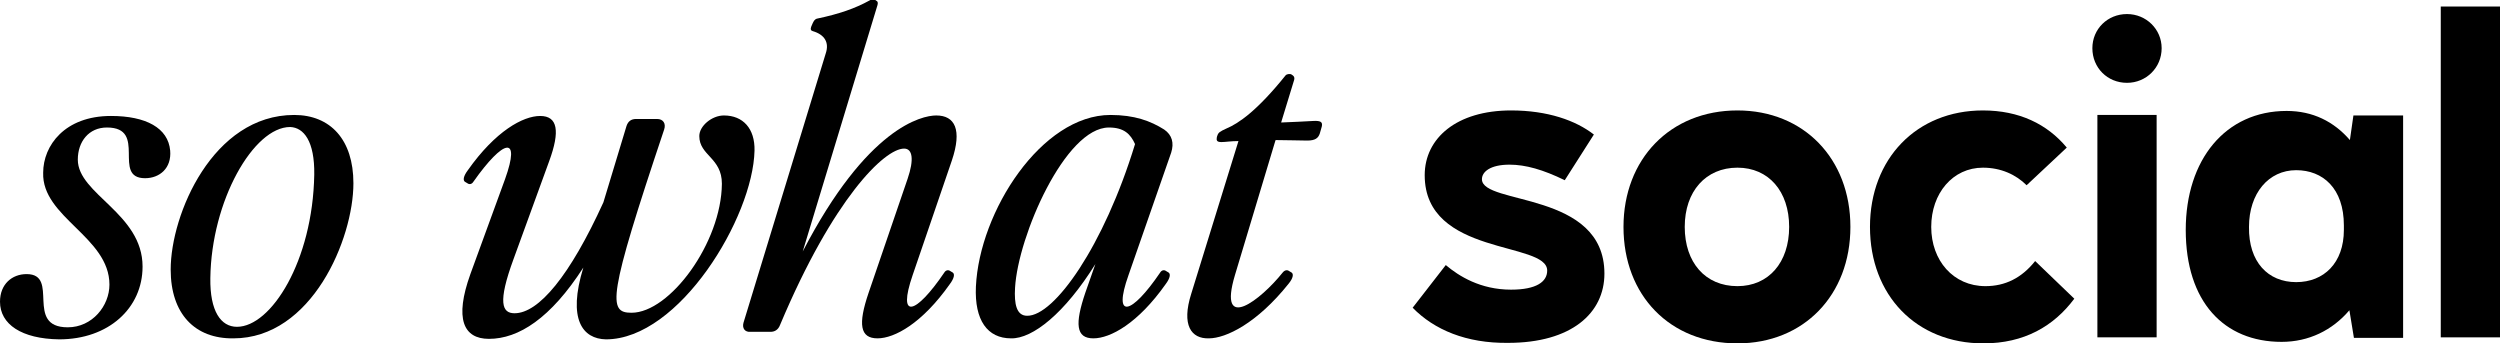
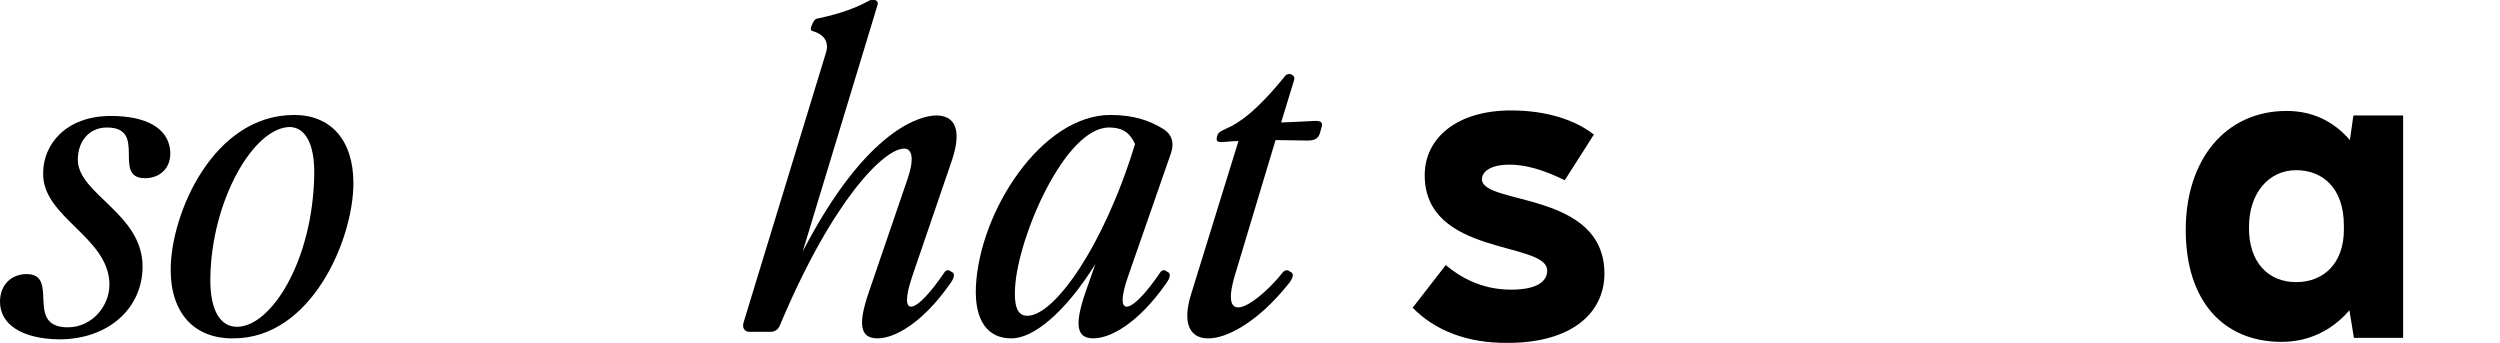
<svg xmlns="http://www.w3.org/2000/svg" version="1.1" id="Isolation_Mode" x="0px" y="0px" width="498px" height="68.4px" viewBox="0 0 498 68.4" style="enable-background:new 0 0 498 68.4;" xml:space="preserve">
  <path d="M281.4,61.3l6.6-8.5c2.6,2.2,6.9,4.9,13,4.9c5.1,0,7.2-1.6,7.2-3.8c0-5.9-24.4-2.8-24.4-19c0-7.4,6.4-12.9,17.2-12.9  c7.3,0,12.9,2,16.5,4.8l-5.8,9.1c-4.3-2.1-7.8-3.1-11-3.1c-3.8,0-5.5,1.4-5.5,2.9c0,5.2,24.4,2.3,24.4,18.8  c0,7.9-6.6,13.8-19.2,13.8C292.1,68.4,285.7,65.7,281.4,61.3" />
-   <path d="M323.4,45.2c0-13.5,9.3-23.2,22.7-23.2c13.2,0,22.5,9.6,22.5,23.2c0,13.6-9.3,23.2-22.5,23.2  C332.7,68.4,323.4,58.9,323.4,45.2 M346.1,57c6.2,0,10.3-4.7,10.3-11.8s-4.1-11.8-10.3-11.8c-6.3,0-10.5,4.7-10.5,11.8  S339.7,57,346.1,57" />
-   <path d="M372.5,45.2c0-13.6,9.3-23.2,22.5-23.2c7.2,0,12.8,2.7,16.7,7.4l-8,7.5c-2.1-2.1-5.1-3.5-8.7-3.5c-6,0-10.3,5.1-10.3,11.8  S389.1,57,395.5,57c3.9,0,7.2-1.6,9.9-5l7.8,7.5c-4.1,5.5-10,8.9-18.1,8.9C381.7,68.4,372.5,58.8,372.5,45.2" />
-   <path d="M423.7,2.8c3.8,0,6.9,3,6.9,6.8c0,3.9-3.1,6.9-6.9,6.9c-3.9,0-6.9-3-6.9-6.9C416.8,5.8,419.8,2.8,423.7,2.8 M417.8,22.9  h11.8v44.3h-11.8C417.8,67.2,417.8,22.9,417.8,22.9z" />
  <path d="M435.4,45.8c0-14,7.9-23.7,20.1-23.7c5.2,0,9.4,2.1,12.6,5.8l0.7-4.9h9.9v44.3h-9.8l-0.9-5.5c-3.4,4-8.1,6.3-13.5,6.3  C443,68.1,435.4,60.1,435.4,45.8 M457.4,56.2c5.5,0,9.5-3.8,9.5-10.4v-0.9c0-7.4-4.2-11-9.5-11c-5.5,0-9.4,4.6-9.4,11.3  C447.9,52.2,451.8,56.2,457.4,56.2" />
-   <rect x="486.2" y="1.3" width="11.8" height="65.9" />
  <path d="M0,60.1c0-3.5,2.4-5.5,5.3-5.5c6.7,0-0.5,10.6,8.2,10.6c4.9,0,8.3-4.3,8.3-8.5c0-9.5-13.5-13.4-13.2-22.3  c0-5.4,4.3-11.3,13.5-11.3c7,0,11.4,2.4,11.8,6.9c0.3,3.5-2.1,5.5-5,5.5c-6.7,0,0.6-10.1-7.6-10.1c-3.6,0-5.8,2.8-5.8,6.4  c0,6.9,12.9,10.7,12.9,21.3c0,8.3-6.8,14.5-16.6,14.5C4.3,67.5,0,64.6,0,60.1" />
  <path d="M34,53.7c0-11,8.4-30.8,24.6-30.8c7.2,0,11.8,4.9,11.8,13.6c0,11.1-8.3,30.9-23.9,30.9C38.8,67.5,34,62.5,34,53.7   M47.2,65.1c6.8,0,15.1-13.1,15.4-30.3c0.1-6.7-2.1-9.4-4.8-9.5c-7.3,0-15.7,14.7-15.9,30.1C41.8,62,44,65.1,47.2,65.1" />
-   <path d="M116.2,53.3c-6.5,10.1-12.9,14.2-18.8,14.2c-5.1,0-6.9-4-3.7-12.9l6.9-18.9c3.2-8.9-0.3-8-6.3,0.5c-0.3,0.5-0.8,0.6-1.2,0.3  l-0.5-0.3c-0.4-0.3-0.3-1.1,0.6-2.3c5.5-7.8,11-10.8,14.4-10.8c3.5,0,4,3,1.8,9l-7.1,19.5c-3.2,8.7-2.3,10.8,0.2,10.8  c4.8,0,11-7.4,17.7-22.1l4.6-15.2c0.3-0.9,0.9-1.4,1.9-1.4h4.2c1.2,0,1.8,0.9,1.4,2.1c-11.3,33.7-11.2,36.5-6.5,36.5  c7.6,0,17.9-13.9,18-25.7c0-5.2-4.5-5.6-4.5-9.5c0-2,2.5-4.1,4.9-4.1c3.8,0,6.2,2.6,6.1,7c-0.3,13.3-15,37.6-29.6,37.6  C116.1,67.5,113,63.7,116.2,53.3" />
  <path d="M148.1,64.3l16.4-53.7c0.7-2.1-0.2-3.7-2.6-4.4c-0.4-0.1-0.5-0.4-0.3-0.9l0.3-0.7c0.2-0.4,0.4-0.8,0.9-0.9  c4.3-0.9,7.5-2,10.4-3.6c0.4-0.3,0.9-0.3,1-0.2l0.3,0.2c0.4,0.2,0.4,0.5,0.3,0.9l-14.9,49.1C172.7,25.4,183.6,23,186.5,23  c3.7,0,5.2,2.8,3.1,9l-7.8,22.8c-3.1,9,0.6,7.9,6.3-0.5c0.3-0.5,0.8-0.6,1.2-0.3l0.5,0.3c0.4,0.3,0.3,1.1-0.6,2.3  c-5.5,7.8-11,10.8-14.4,10.8c-3.5,0-3.9-2.8-1.8-9l7.8-22.8c1.3-3.8,1-6-0.7-6c-3.9,0-14.1,9.9-24.7,35.1c-0.4,1.1-1.2,1.4-1.9,1.4  h-4C148.4,66.2,147.8,65.4,148.1,64.3" />
  <path d="M194.4,57.1c0.7-15,13.1-34.2,26.8-34.2c4.8,0,8,1.2,10.7,2.9c1.6,1.1,2,2.7,1.4,4.6l-8.5,24.4c-3.2,9,0.6,7.9,6.3-0.5  c0.3-0.5,0.8-0.6,1.2-0.3l0.5,0.3c0.4,0.3,0.3,1.1-0.6,2.3c-5.5,7.8-11,10.8-14.4,10.8c-3.5,0-3.7-2.9-1.6-9.1l2-5.7  c-6.1,9.8-12.5,14.9-16.8,14.8C196.7,67.4,194.1,63.8,194.4,57.1 M204.6,62.9C210,63,219.9,49,226.1,28.7c-0.9-2-2.2-3.3-5.2-3.3  c-8.7,0-18.1,21.6-18.7,31.9C202,60.6,202.5,62.9,204.6,62.9" />
  <path d="M237.3,58.5l9.4-30.4c-1.5,0-2.6,0.2-3.4,0.2c-1,0-1-0.4-0.9-1l0.1-0.3c0.2-0.6,0.5-0.8,1.8-1.4c2.4-1,6.1-3.5,11.8-10.6  c0.3-0.3,0.9-0.3,1.1-0.2l0.3,0.2c0.3,0.2,0.4,0.5,0.3,0.9l-2.6,8.5c2.9-0.1,4.2-0.2,6.3-0.3c1.6-0.1,2,0.2,1.8,1.1l-0.4,1.4  c-0.3,0.9-0.9,1.4-2.5,1.4c-2,0-3.6-0.1-6.3-0.1l-0.1,0.3l-8,26.6c-3.5,11.7,5.2,4.9,9.5-0.5c0.4-0.5,0.9-0.6,1.3-0.3l0.5,0.3  c0.4,0.3,0.3,1.1-0.6,2.2c-6.3,7.9-12.5,10.9-15.9,10.9C237.3,67.5,235.3,64.8,237.3,58.5" />
</svg>